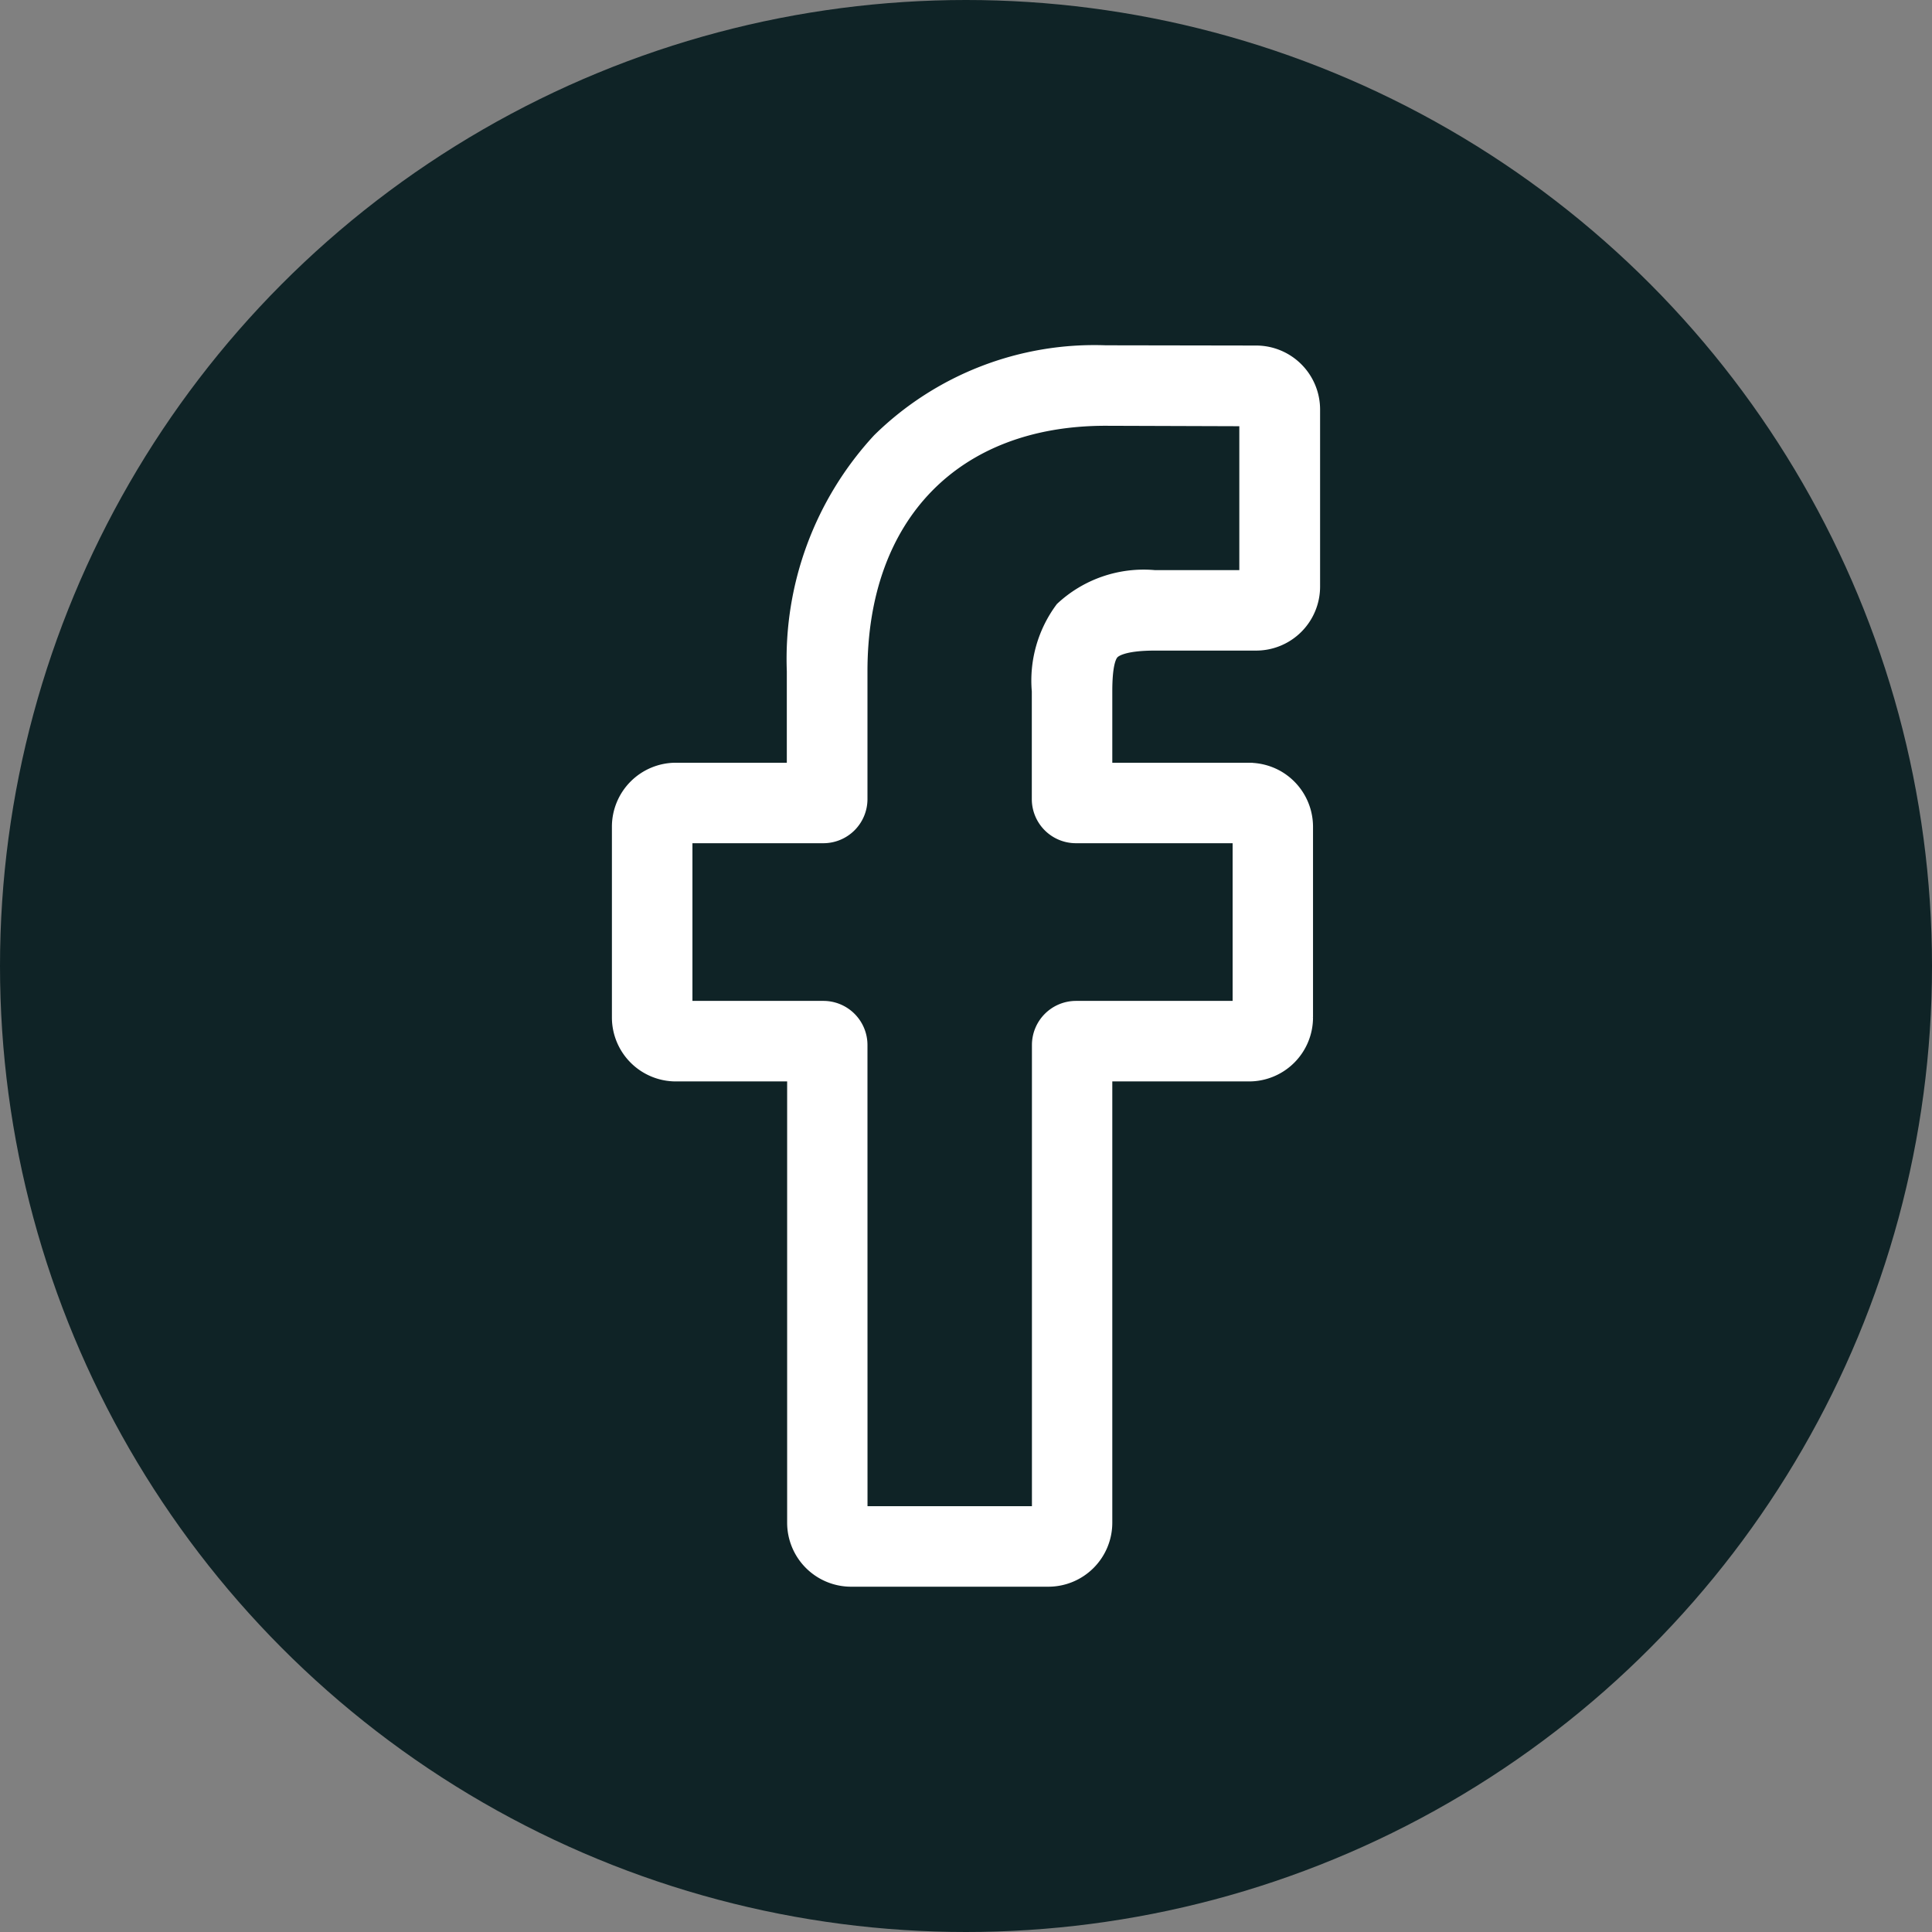
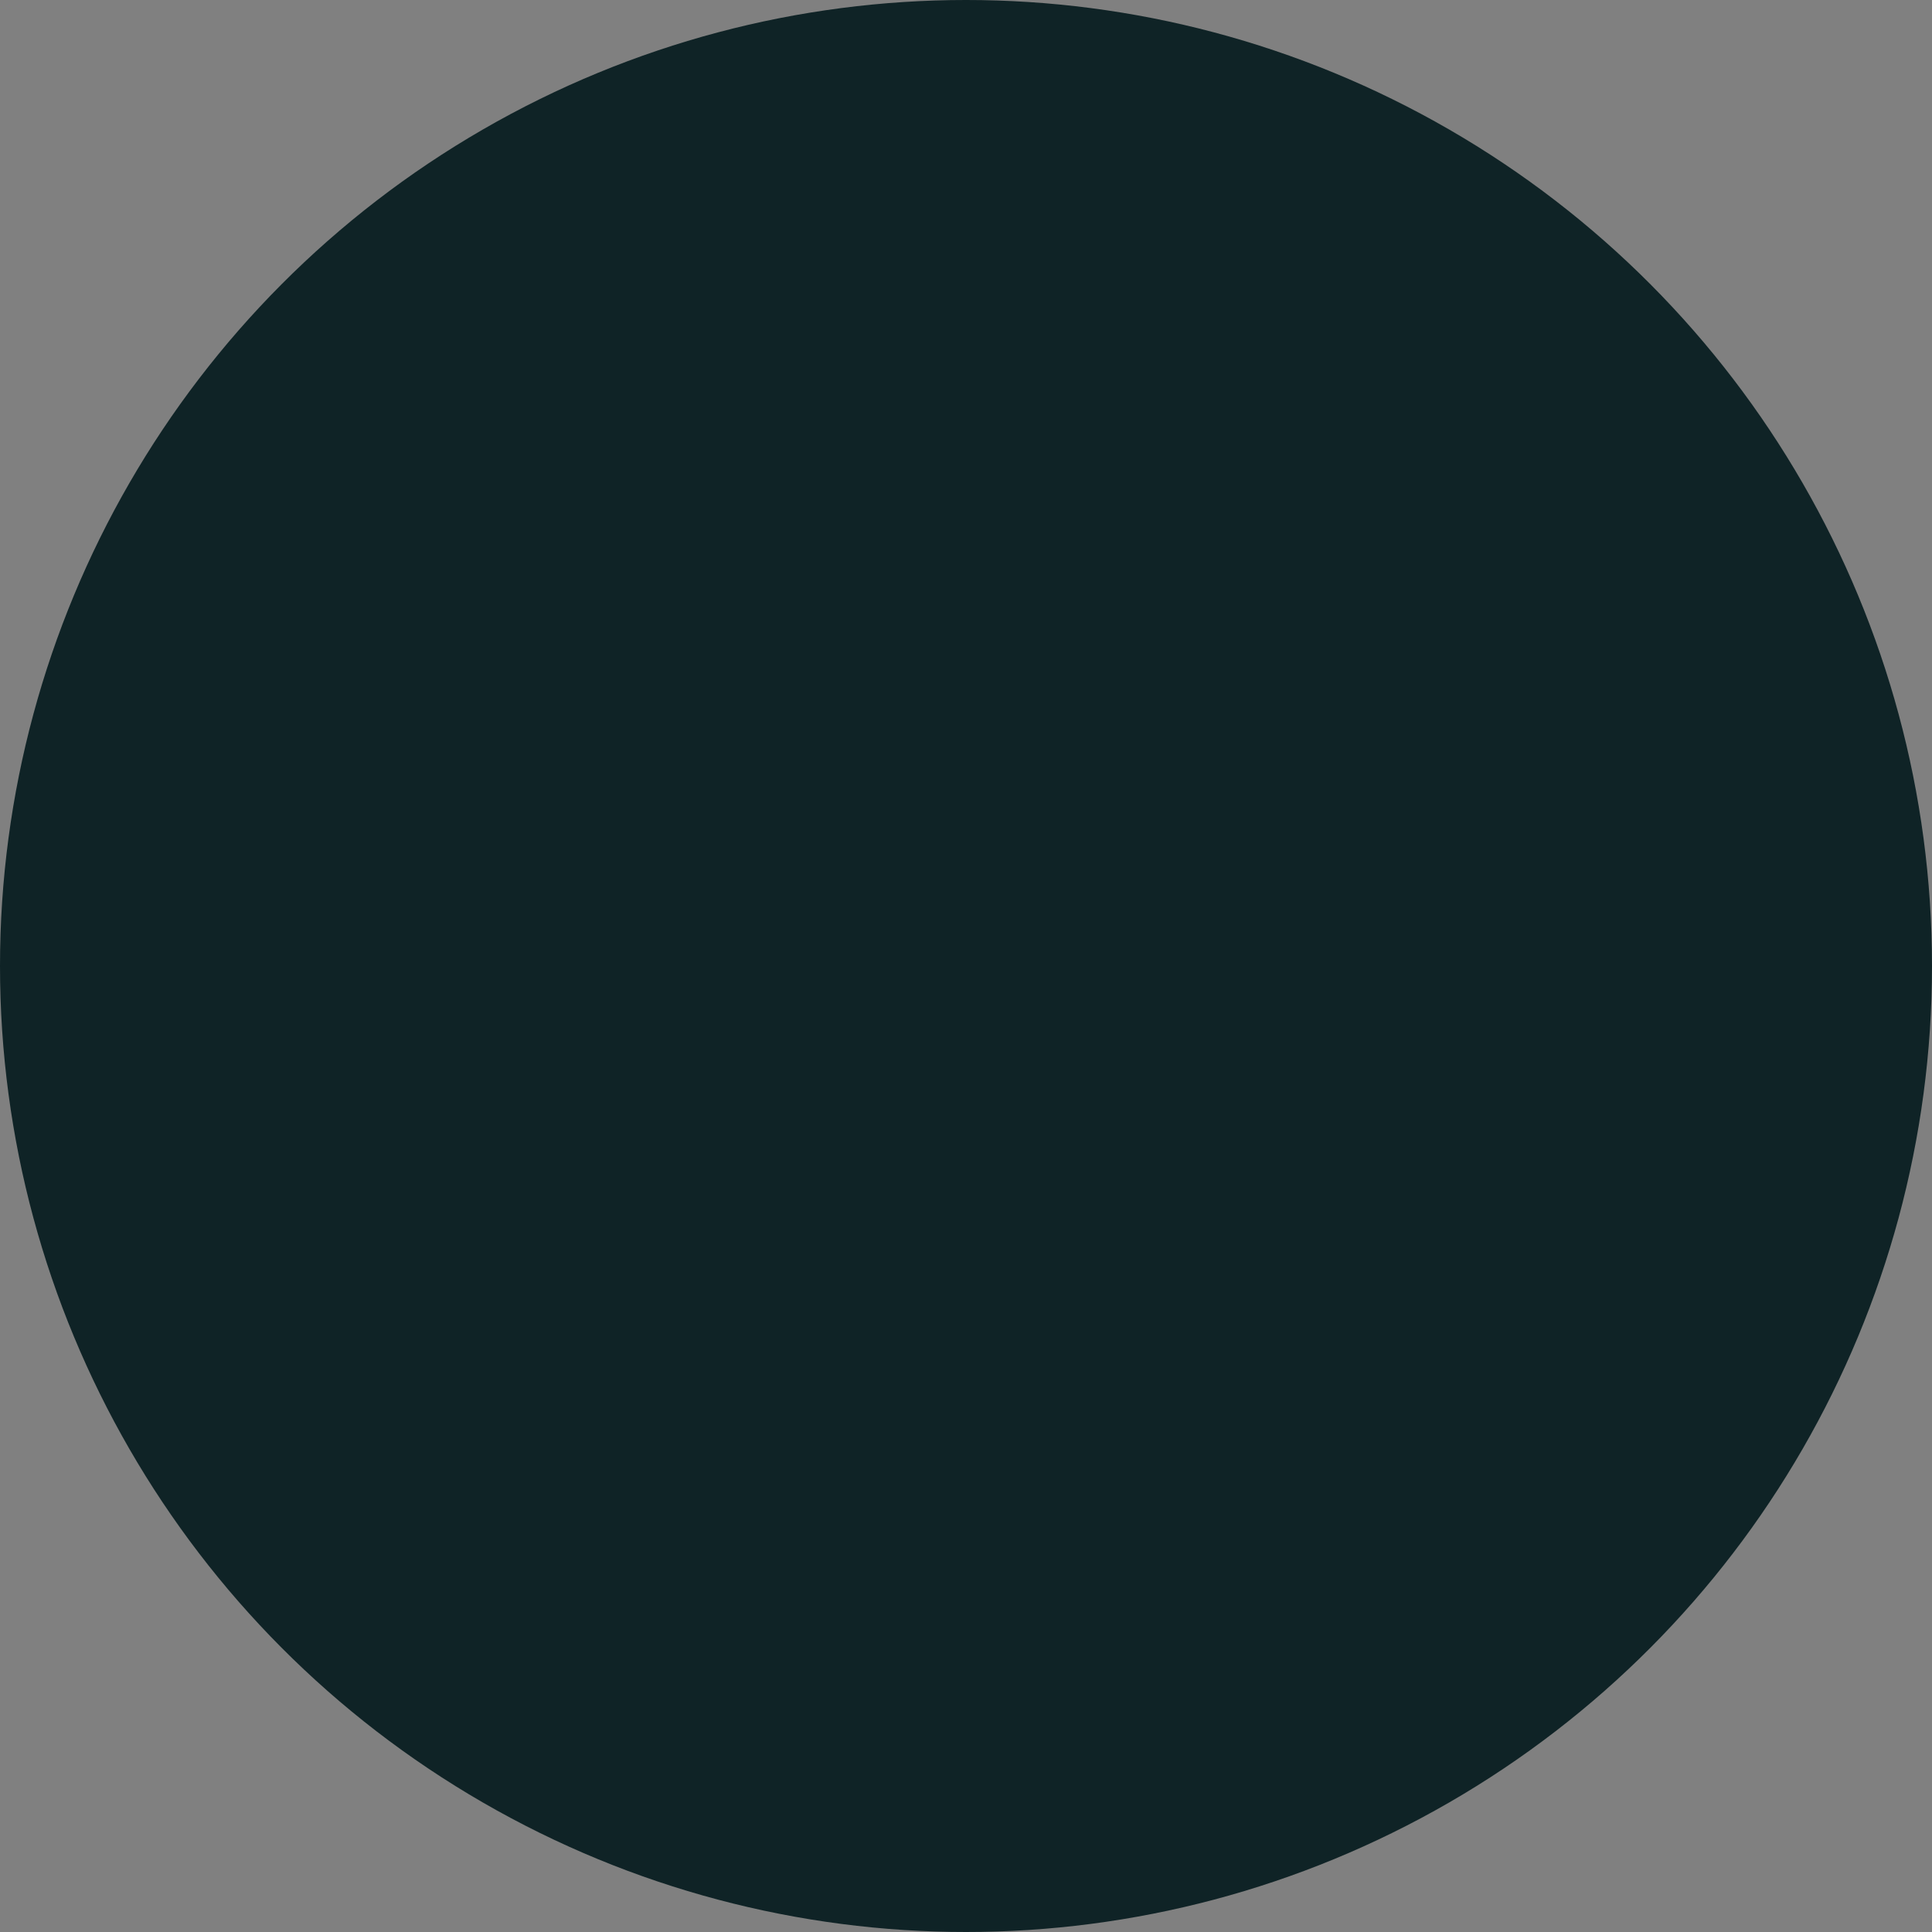
<svg xmlns="http://www.w3.org/2000/svg" width="47" height="47" viewBox="0 0 47 47">
  <rect x="0" y="0" width="47" height="47" fill="#808080" stroke="none" />
  <g id="Group_1532" data-name="Group 1532" transform="translate(-1057 -1906)">
    <circle id="Ellipse_118" data-name="Ellipse 118" cx="23.5" cy="23.5" r="23.5" transform="translate(1057 1906)" fill="#0f2326" />
-     <path id="facebook_2_" data-name="facebook (2)" d="M11.018,30h-4.8a1.457,1.457,0,0,1-1.455-1.455V17.708h-2.8A1.457,1.457,0,0,1,.5,16.253V11.61a1.457,1.457,0,0,1,1.455-1.455h2.8V7.829A7.917,7.917,0,0,1,6.852,2.157,7.54,7.54,0,0,1,12.411,0l3.664.006a1.457,1.457,0,0,1,1.453,1.455V5.772a1.457,1.457,0,0,1-1.455,1.455H13.606c-.752,0-.944.151-.985.2-.068.077-.148.293-.148.892v1.837h3.414a1.479,1.479,0,0,1,.72.183,1.46,1.46,0,0,1,.749,1.273l0,4.643A1.457,1.457,0,0,1,15.9,17.708H12.473V28.544A1.457,1.457,0,0,1,11.018,30Zm-4.5-1.759h4.2V16.921a.973.973,0,0,1,.972-.972H15.6l0-4.036H11.686a.973.973,0,0,1-.971-.972V8.317A3,3,0,0,1,11.3,6.261a2.981,2.981,0,0,1,2.3-.792h2.163v-3.7L12.41,1.758c-3.634,0-5.893,2.326-5.893,6.071v3.112a.973.973,0,0,1-.971.972H2.259v4.036H5.546a.973.973,0,0,1,.971.972ZM16.071,1.764h0Zm0,0" transform="translate(1071.486 1914.5)" fill="#fff" stroke="#fff" stroke-width="0.2" />
  </g>
</svg>